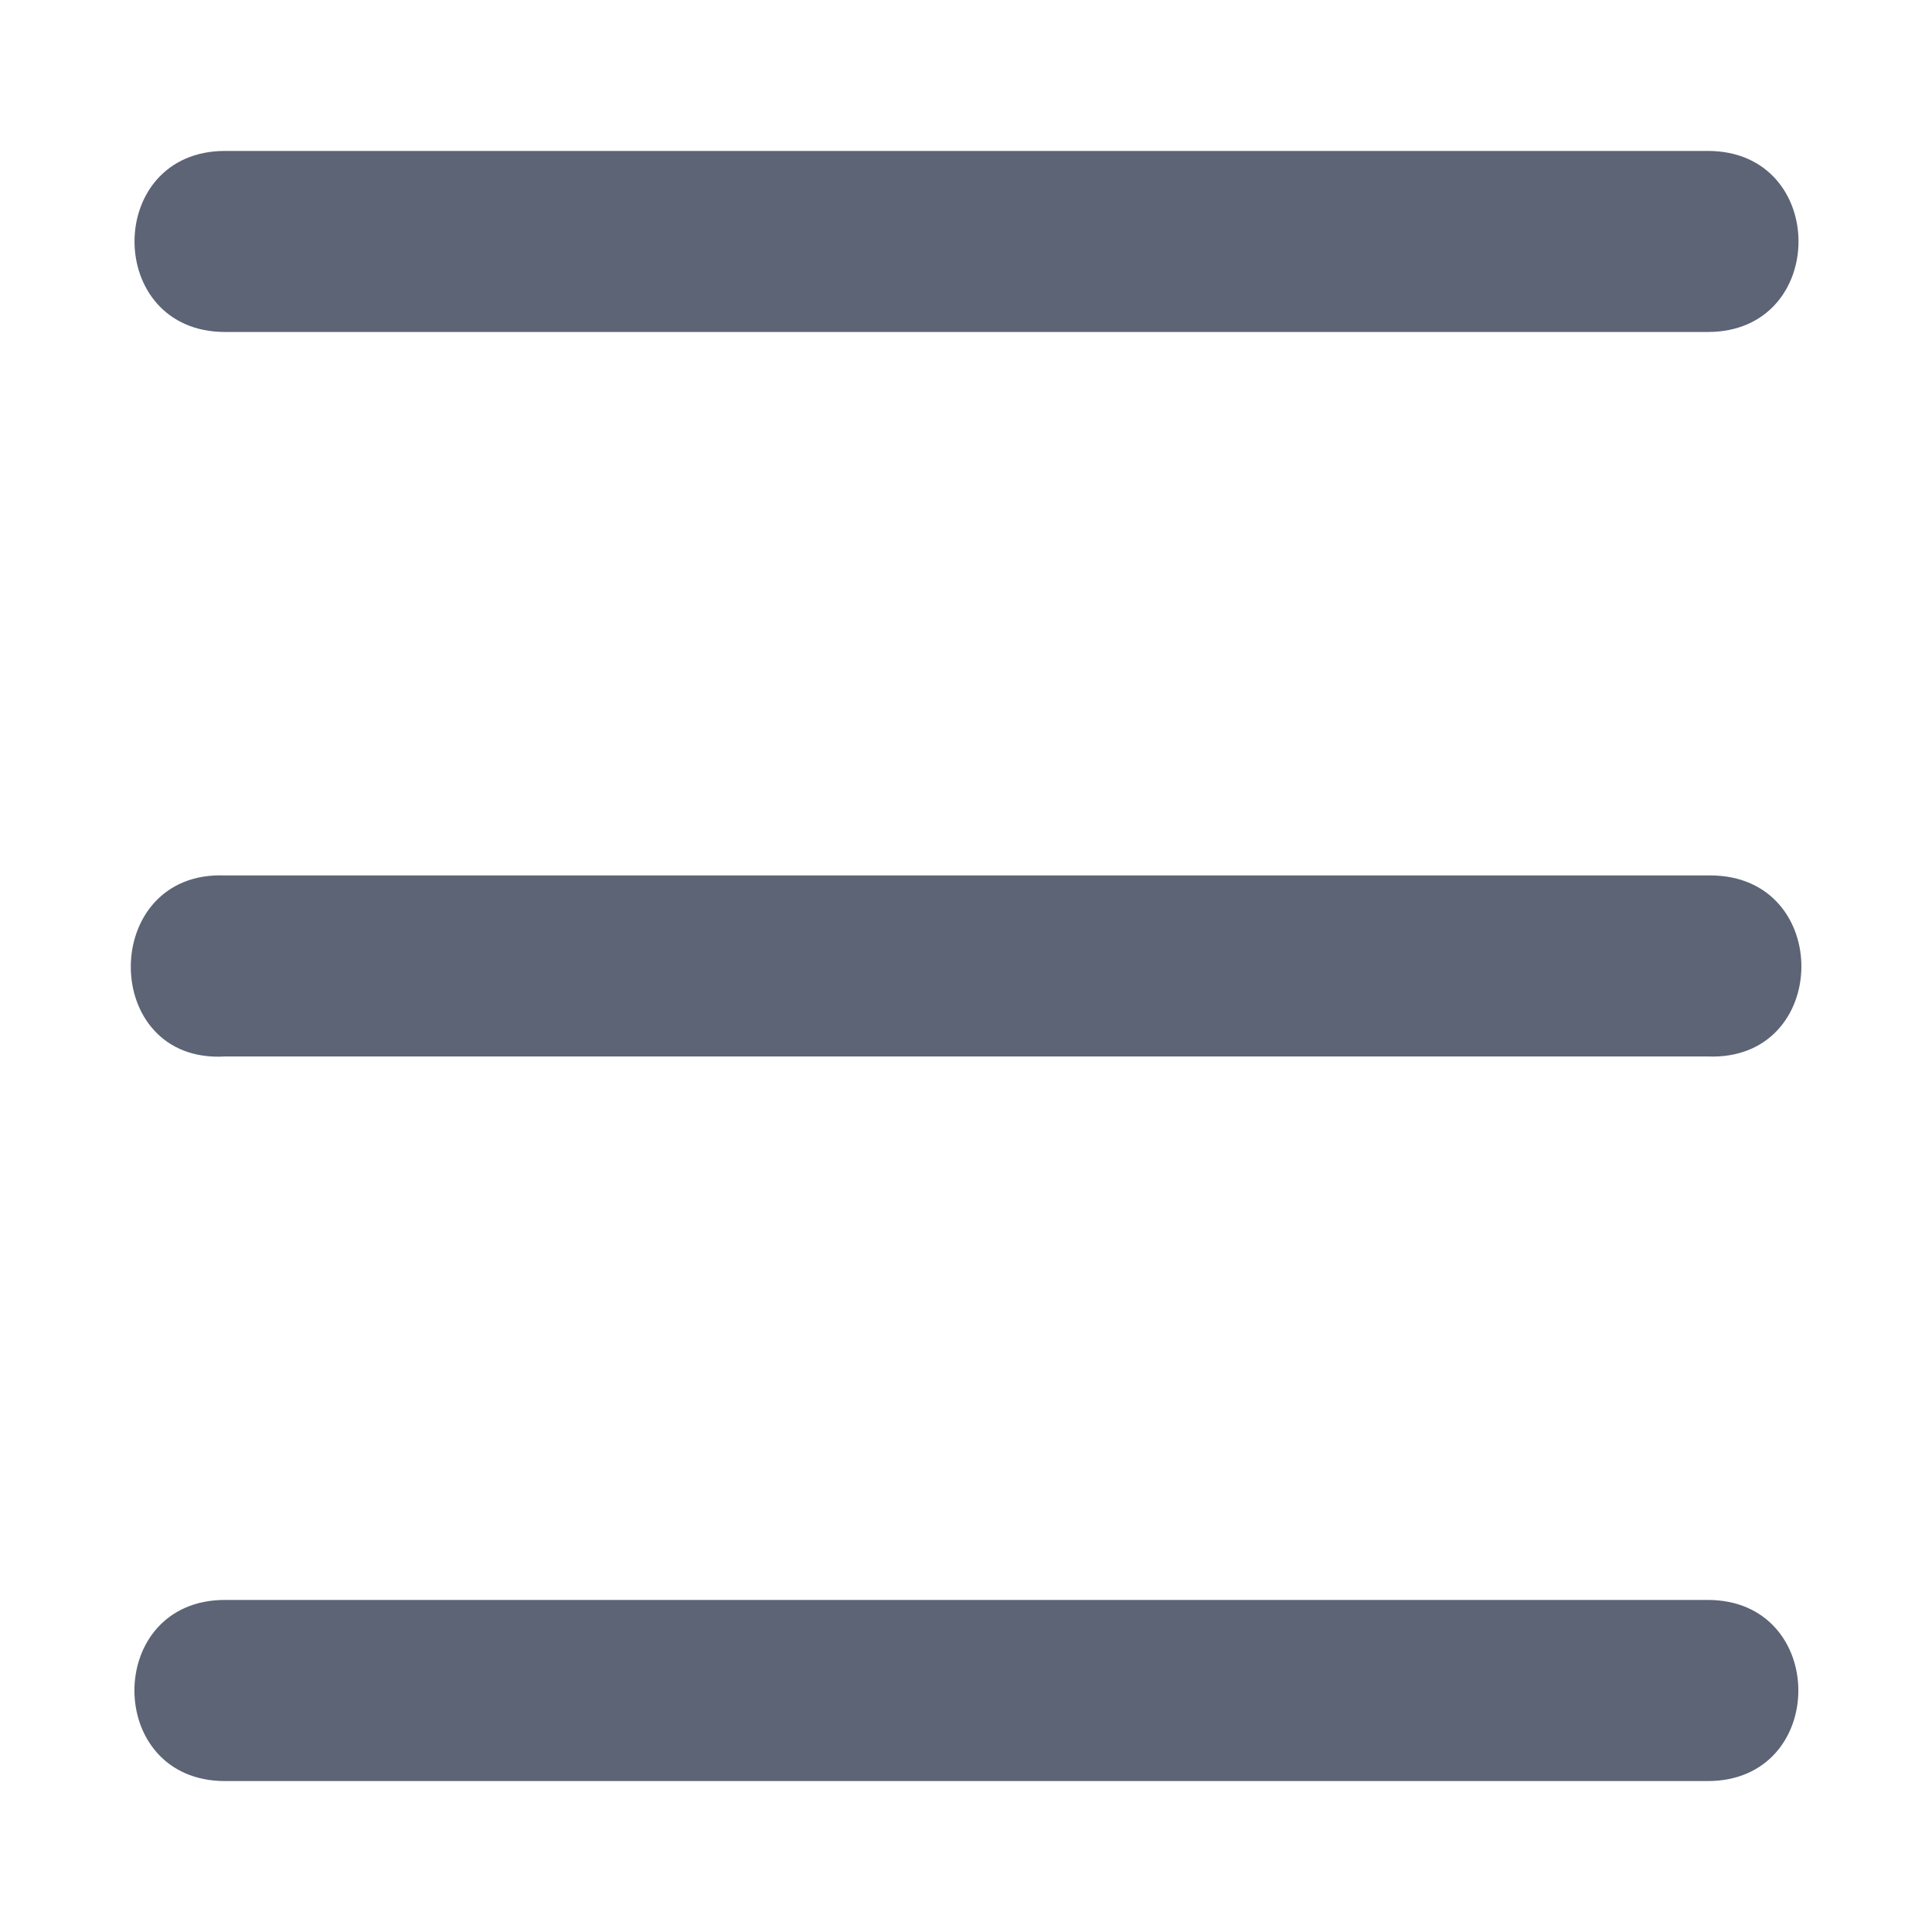
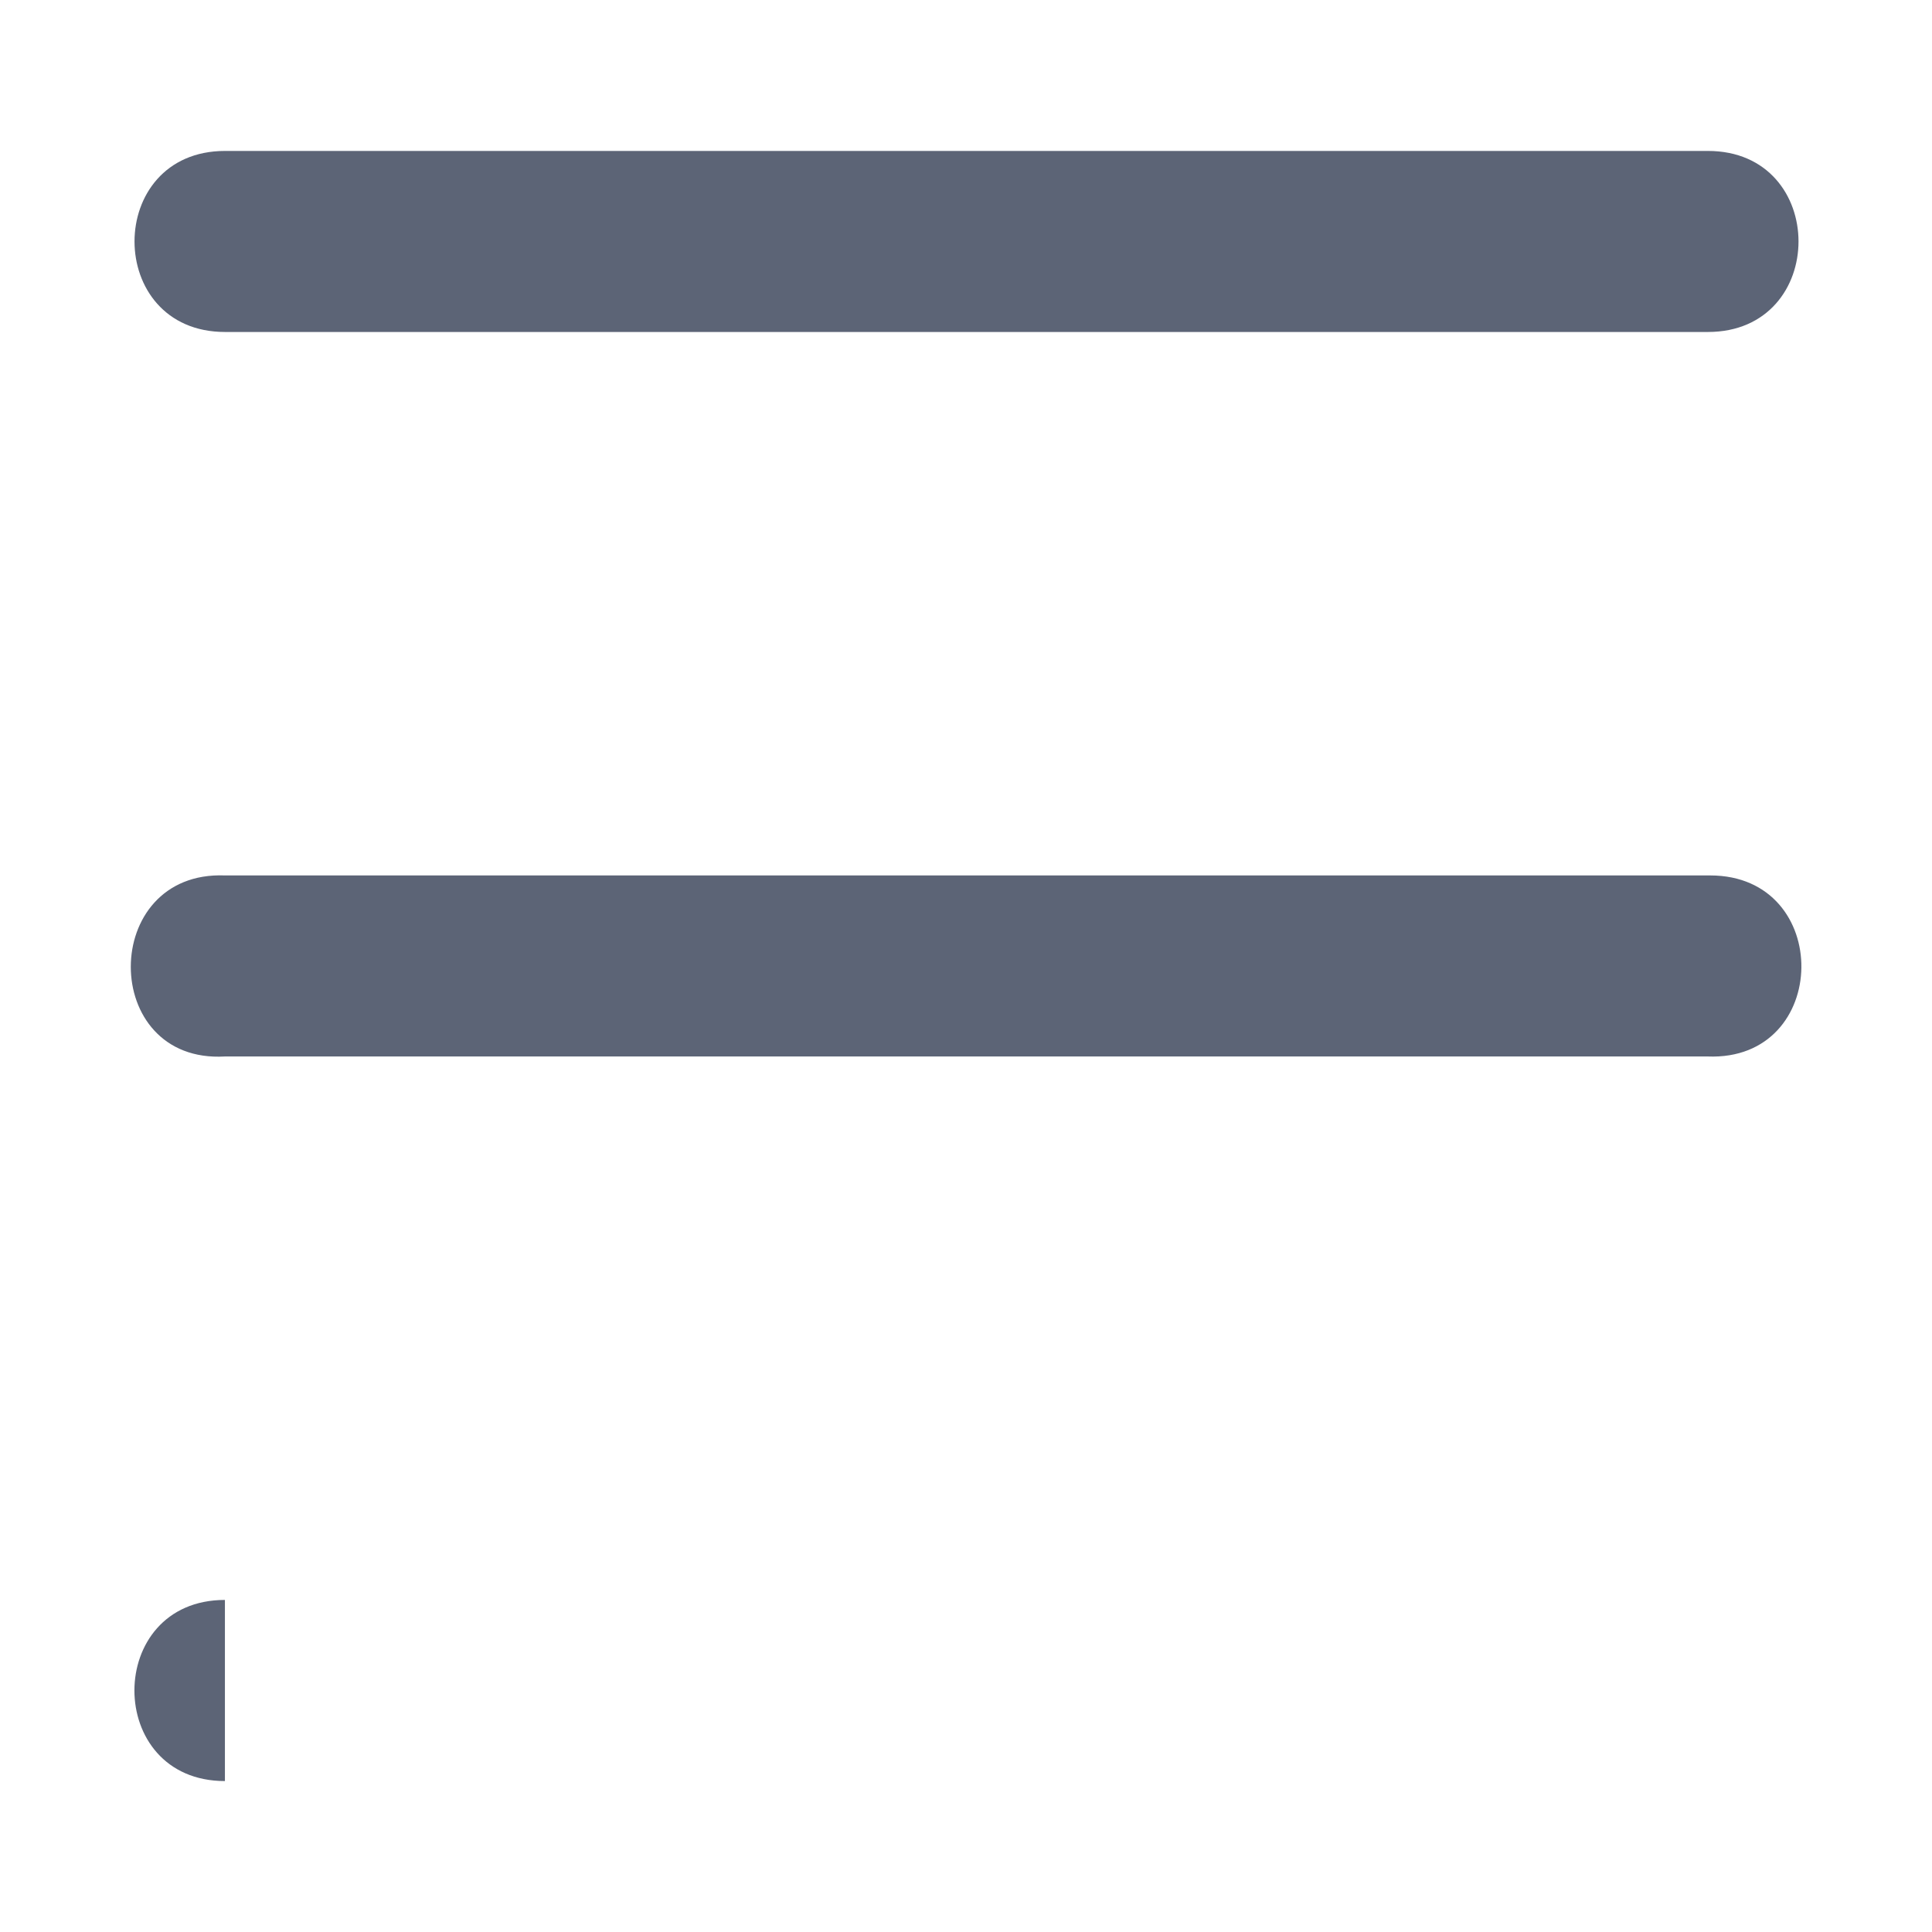
<svg xmlns="http://www.w3.org/2000/svg" width="24" height="24" viewBox="0 0 24 24" fill="none">
  <g id="ic-menu">
-     <path id="Vector" d="M2.796 1.875C1.296 1.875 1.296 4.124 2.796 4.124H21.216C22.717 4.124 22.717 1.875 21.216 1.875H2.796ZM21.247 10.875H2.794C1.235 10.814 1.235 13.214 2.794 13.124H21.214C22.745 13.184 22.775 10.875 21.245 10.875H21.247ZM2.794 19.875C1.295 19.875 1.295 22.125 2.794 22.125H21.214C22.715 22.125 22.715 19.875 21.214 19.875H2.794Z" fill="#5C6476" />
+     <path id="Vector" d="M2.796 1.875C1.296 1.875 1.296 4.124 2.796 4.124H21.216C22.717 4.124 22.717 1.875 21.216 1.875H2.796ZM21.247 10.875H2.794C1.235 10.814 1.235 13.214 2.794 13.124H21.214C22.745 13.184 22.775 10.875 21.245 10.875H21.247ZM2.794 19.875C1.295 19.875 1.295 22.125 2.794 22.125H21.214H2.794Z" fill="#5C6476" />
  </g>
</svg>